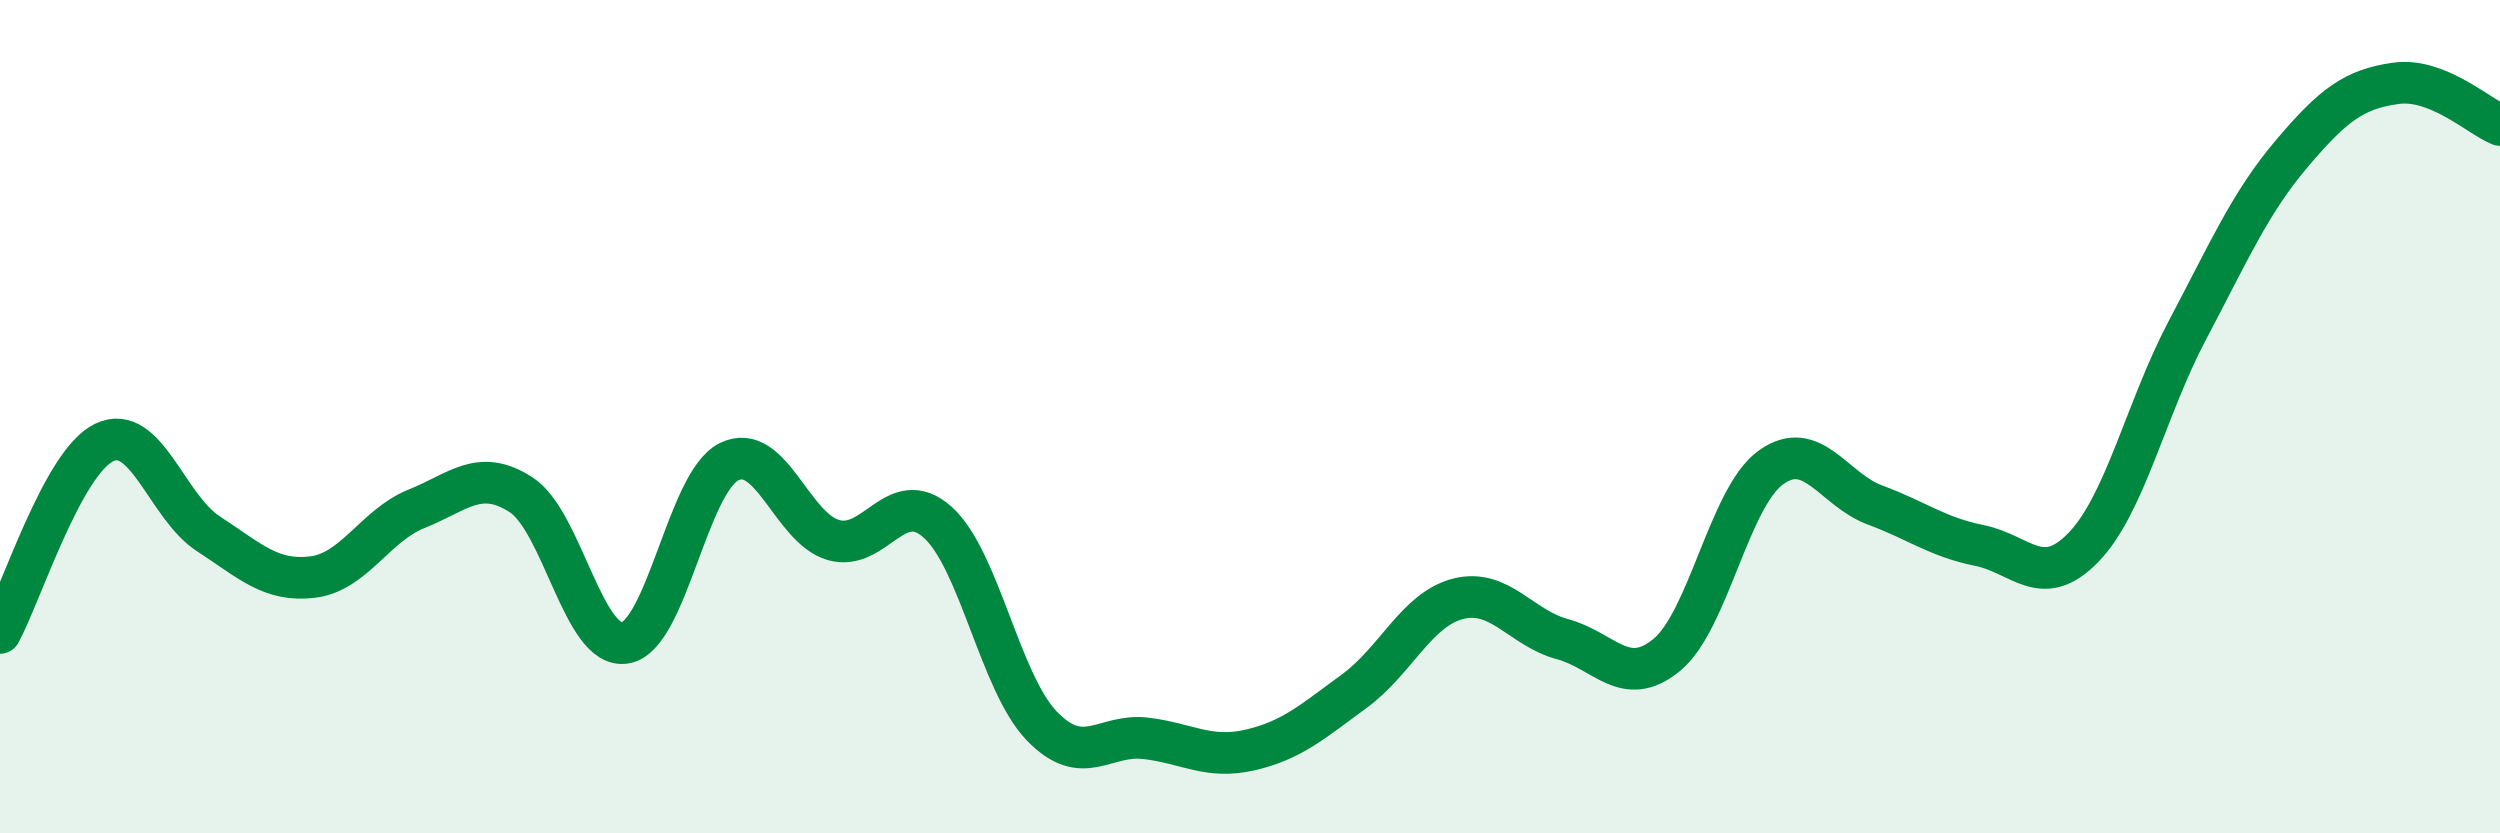
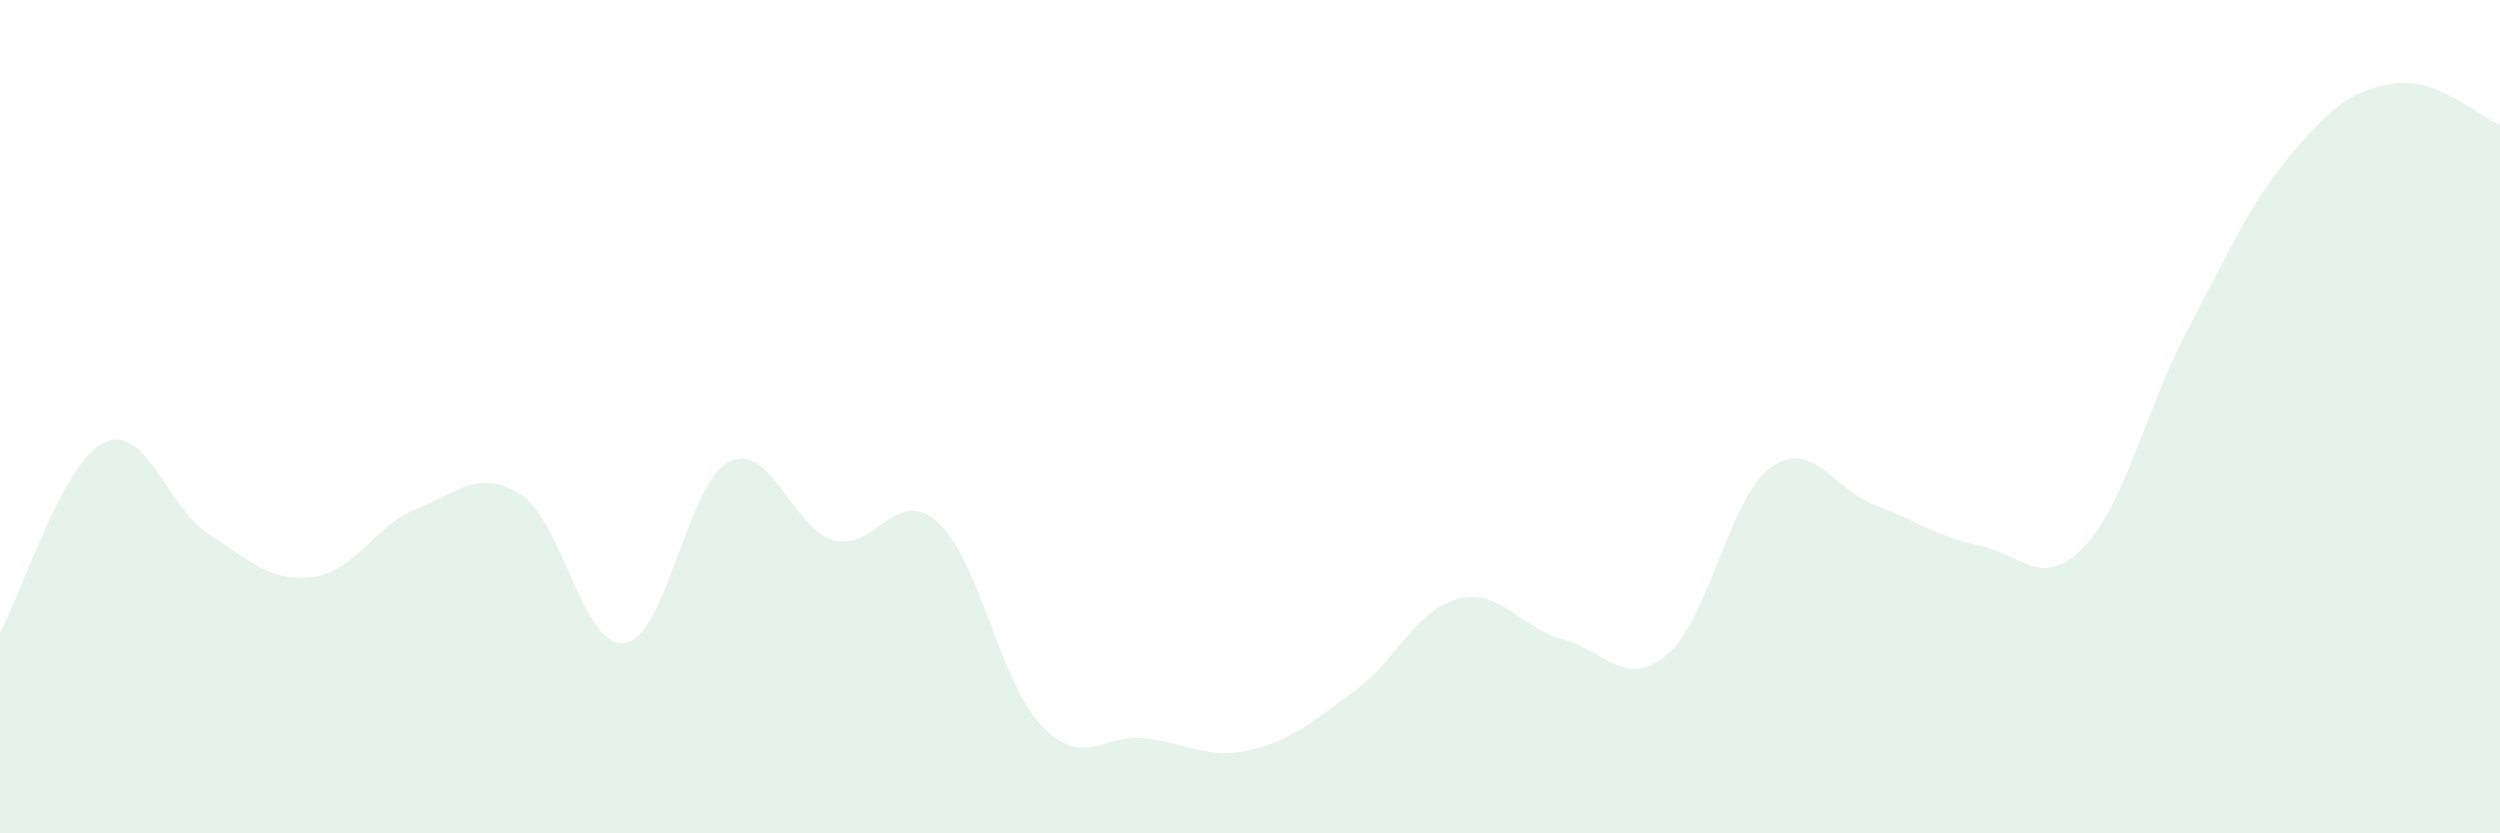
<svg xmlns="http://www.w3.org/2000/svg" width="60" height="20" viewBox="0 0 60 20">
  <path d="M 0,15.19 C 0.5,14.28 1.5,11.1 2.5,10.62 C 3.5,10.14 4,12.16 5,12.81 C 6,13.46 6.5,13.97 7.5,13.85 C 8.5,13.73 9,12.61 10,12.21 C 11,11.81 11.5,11.23 12.5,11.87 C 13.5,12.51 14,15.59 15,15.43 C 16,15.27 16.5,11.57 17.5,11.08 C 18.5,10.59 19,12.67 20,12.96 C 21,13.25 21.5,11.64 22.5,12.53 C 23.5,13.42 24,16.38 25,17.42 C 26,18.46 26.5,17.6 27.5,17.72 C 28.5,17.84 29,18.23 30,18 C 31,17.77 31.5,17.32 32.5,16.59 C 33.5,15.86 34,14.62 35,14.37 C 36,14.12 36.5,15.07 37.5,15.34 C 38.5,15.61 39,16.54 40,15.72 C 41,14.9 41.5,11.94 42.5,11.22 C 43.5,10.5 44,11.75 45,12.12 C 46,12.49 46.5,12.89 47.5,13.09 C 48.5,13.29 49,14.17 50,13.14 C 51,12.11 51.5,9.81 52.5,7.92 C 53.5,6.03 54,4.87 55,3.69 C 56,2.51 56.5,2.14 57.5,2 C 58.5,1.86 59.5,2.8 60,3L60 20L0 20Z" fill="#008740" opacity="0.1" stroke-linecap="round" stroke-linejoin="round" />
-   <path d="M 0,15.19 C 0.5,14.28 1.5,11.1 2.5,10.62 C 3.5,10.14 4,12.16 5,12.81 C 6,13.46 6.5,13.97 7.5,13.85 C 8.5,13.73 9,12.61 10,12.21 C 11,11.81 11.5,11.23 12.5,11.87 C 13.5,12.51 14,15.59 15,15.43 C 16,15.27 16.5,11.57 17.5,11.08 C 18.5,10.59 19,12.67 20,12.96 C 21,13.25 21.5,11.64 22.5,12.53 C 23.5,13.42 24,16.38 25,17.42 C 26,18.46 26.5,17.6 27.5,17.72 C 28.5,17.84 29,18.23 30,18 C 31,17.77 31.5,17.32 32.5,16.59 C 33.5,15.86 34,14.62 35,14.37 C 36,14.12 36.5,15.07 37.5,15.34 C 38.5,15.61 39,16.54 40,15.72 C 41,14.9 41.5,11.94 42.5,11.22 C 43.5,10.5 44,11.75 45,12.12 C 46,12.49 46.5,12.89 47.5,13.09 C 48.5,13.29 49,14.17 50,13.14 C 51,12.11 51.5,9.81 52.5,7.92 C 53.5,6.03 54,4.87 55,3.69 C 56,2.51 56.5,2.14 57.5,2 C 58.5,1.86 59.5,2.8 60,3" stroke="#008740" stroke-width="1" fill="none" stroke-linecap="round" stroke-linejoin="round" />
</svg>